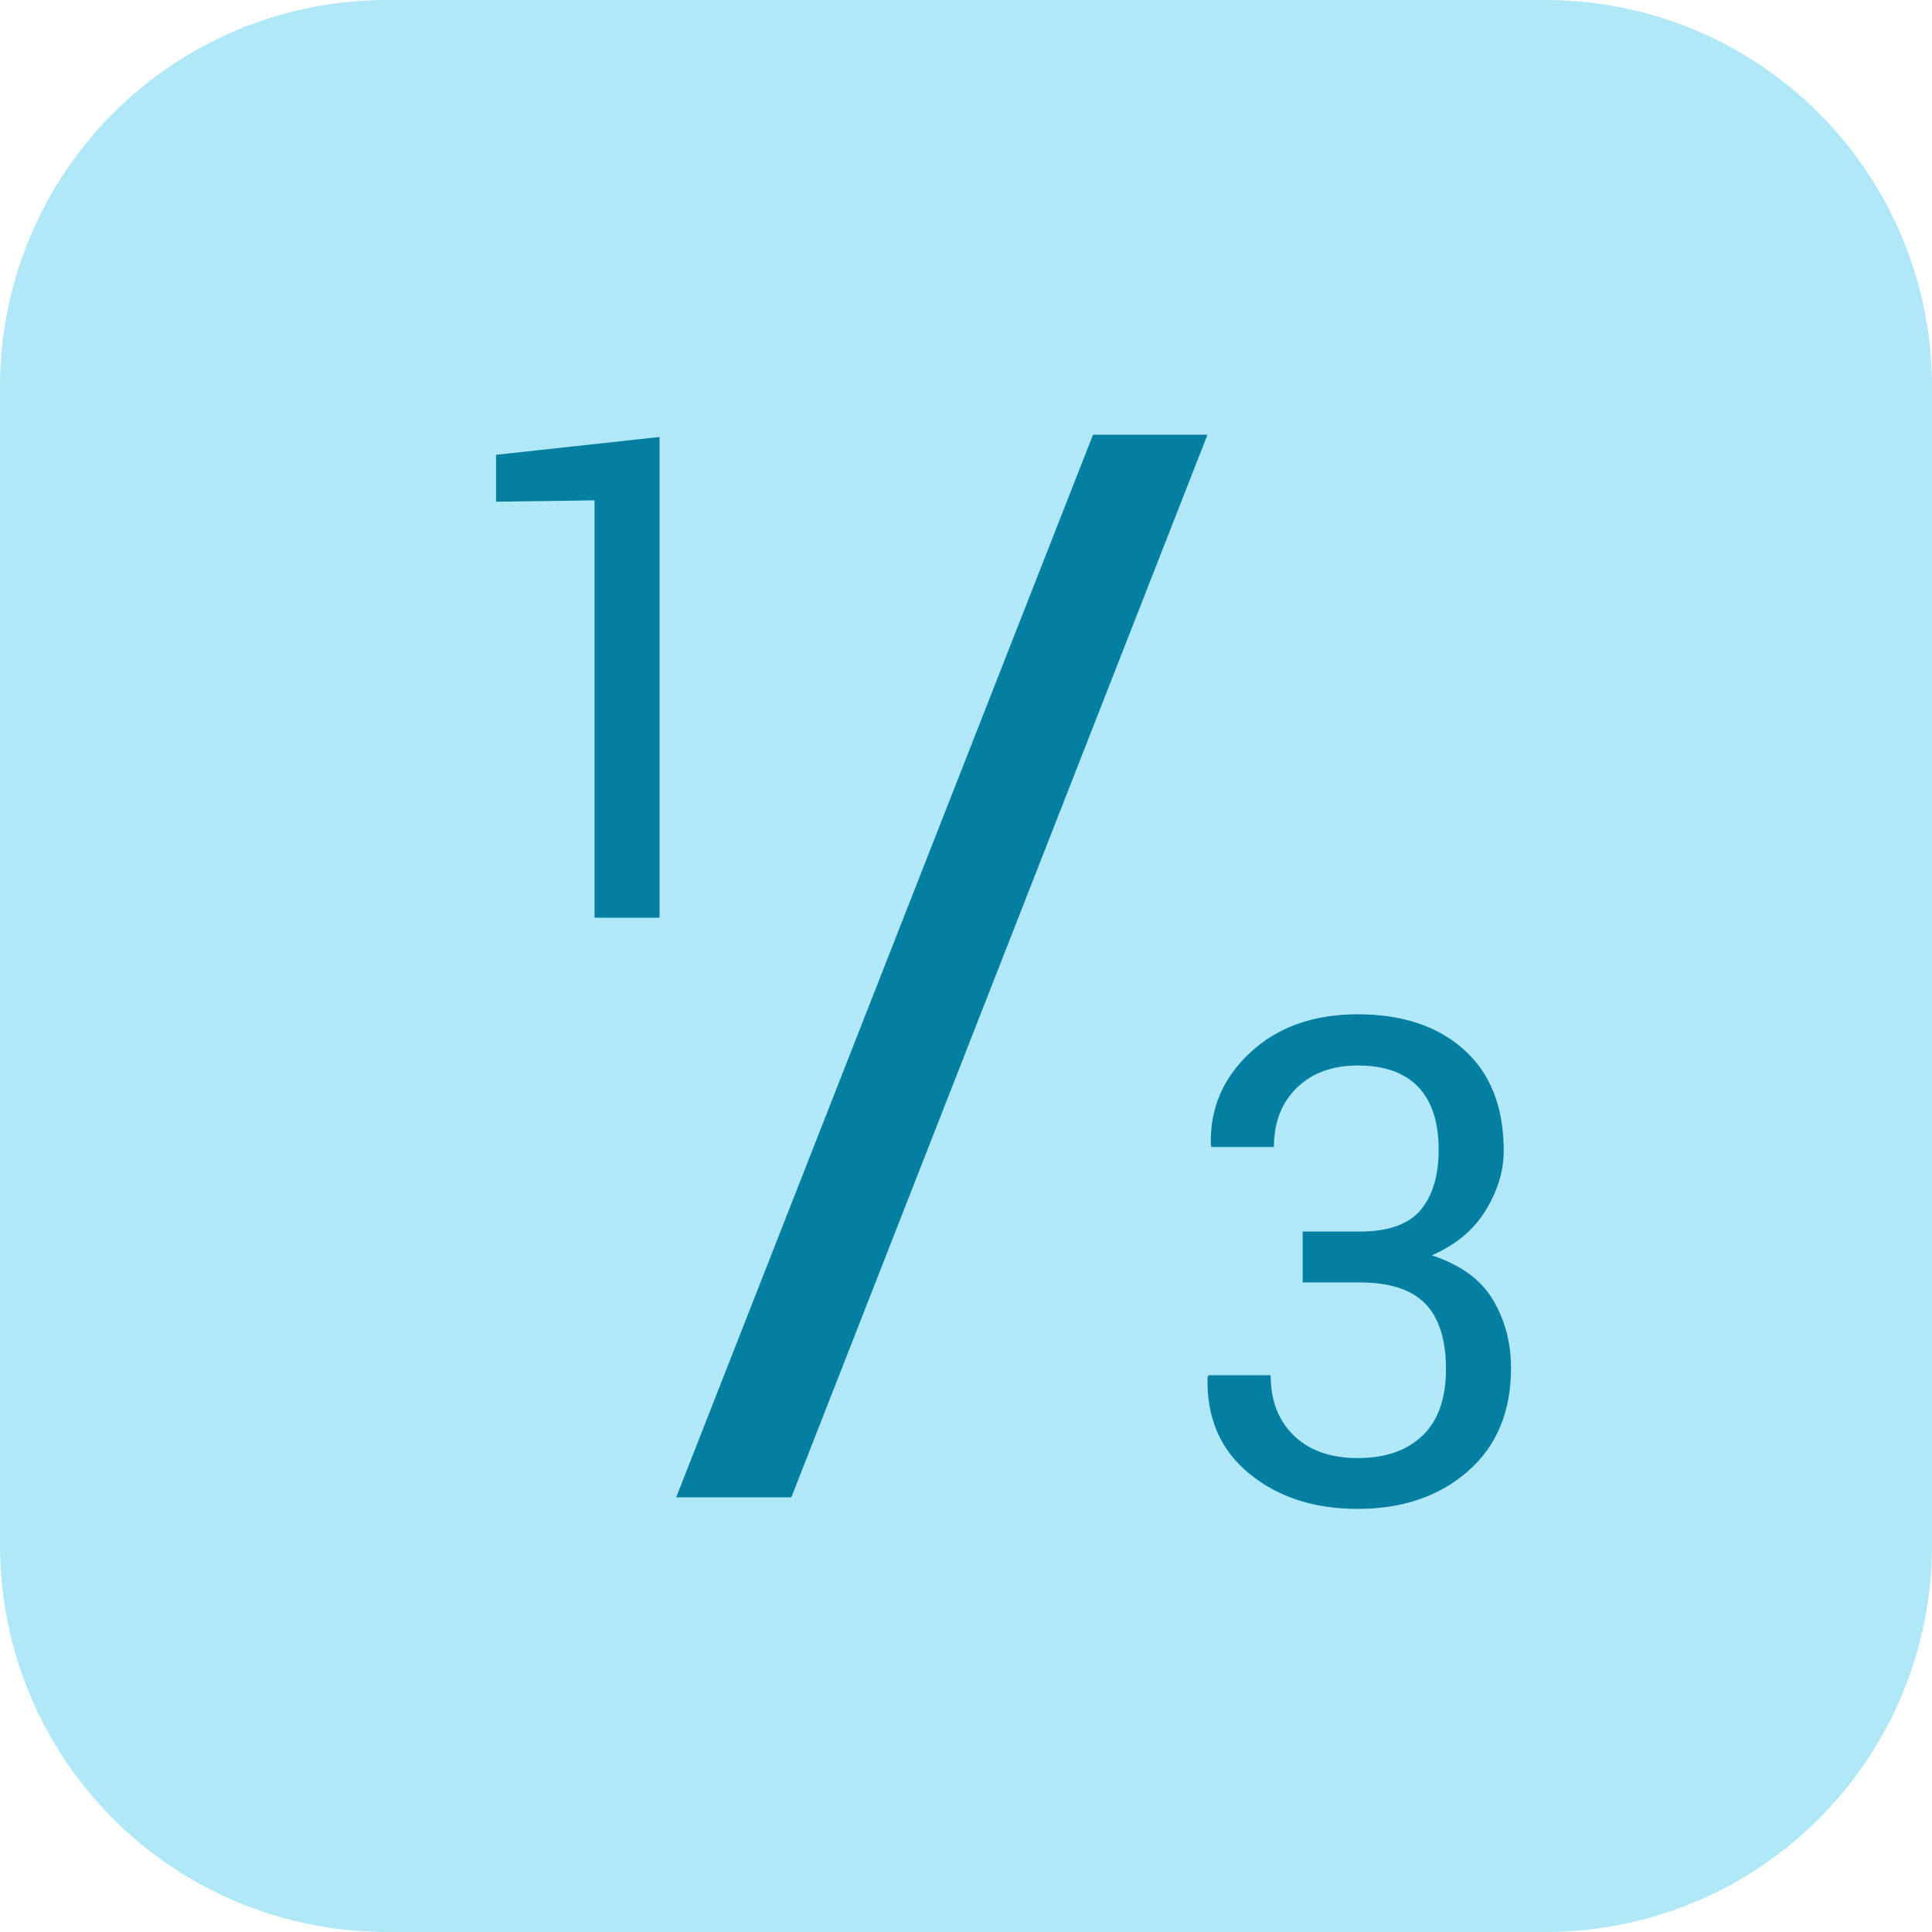
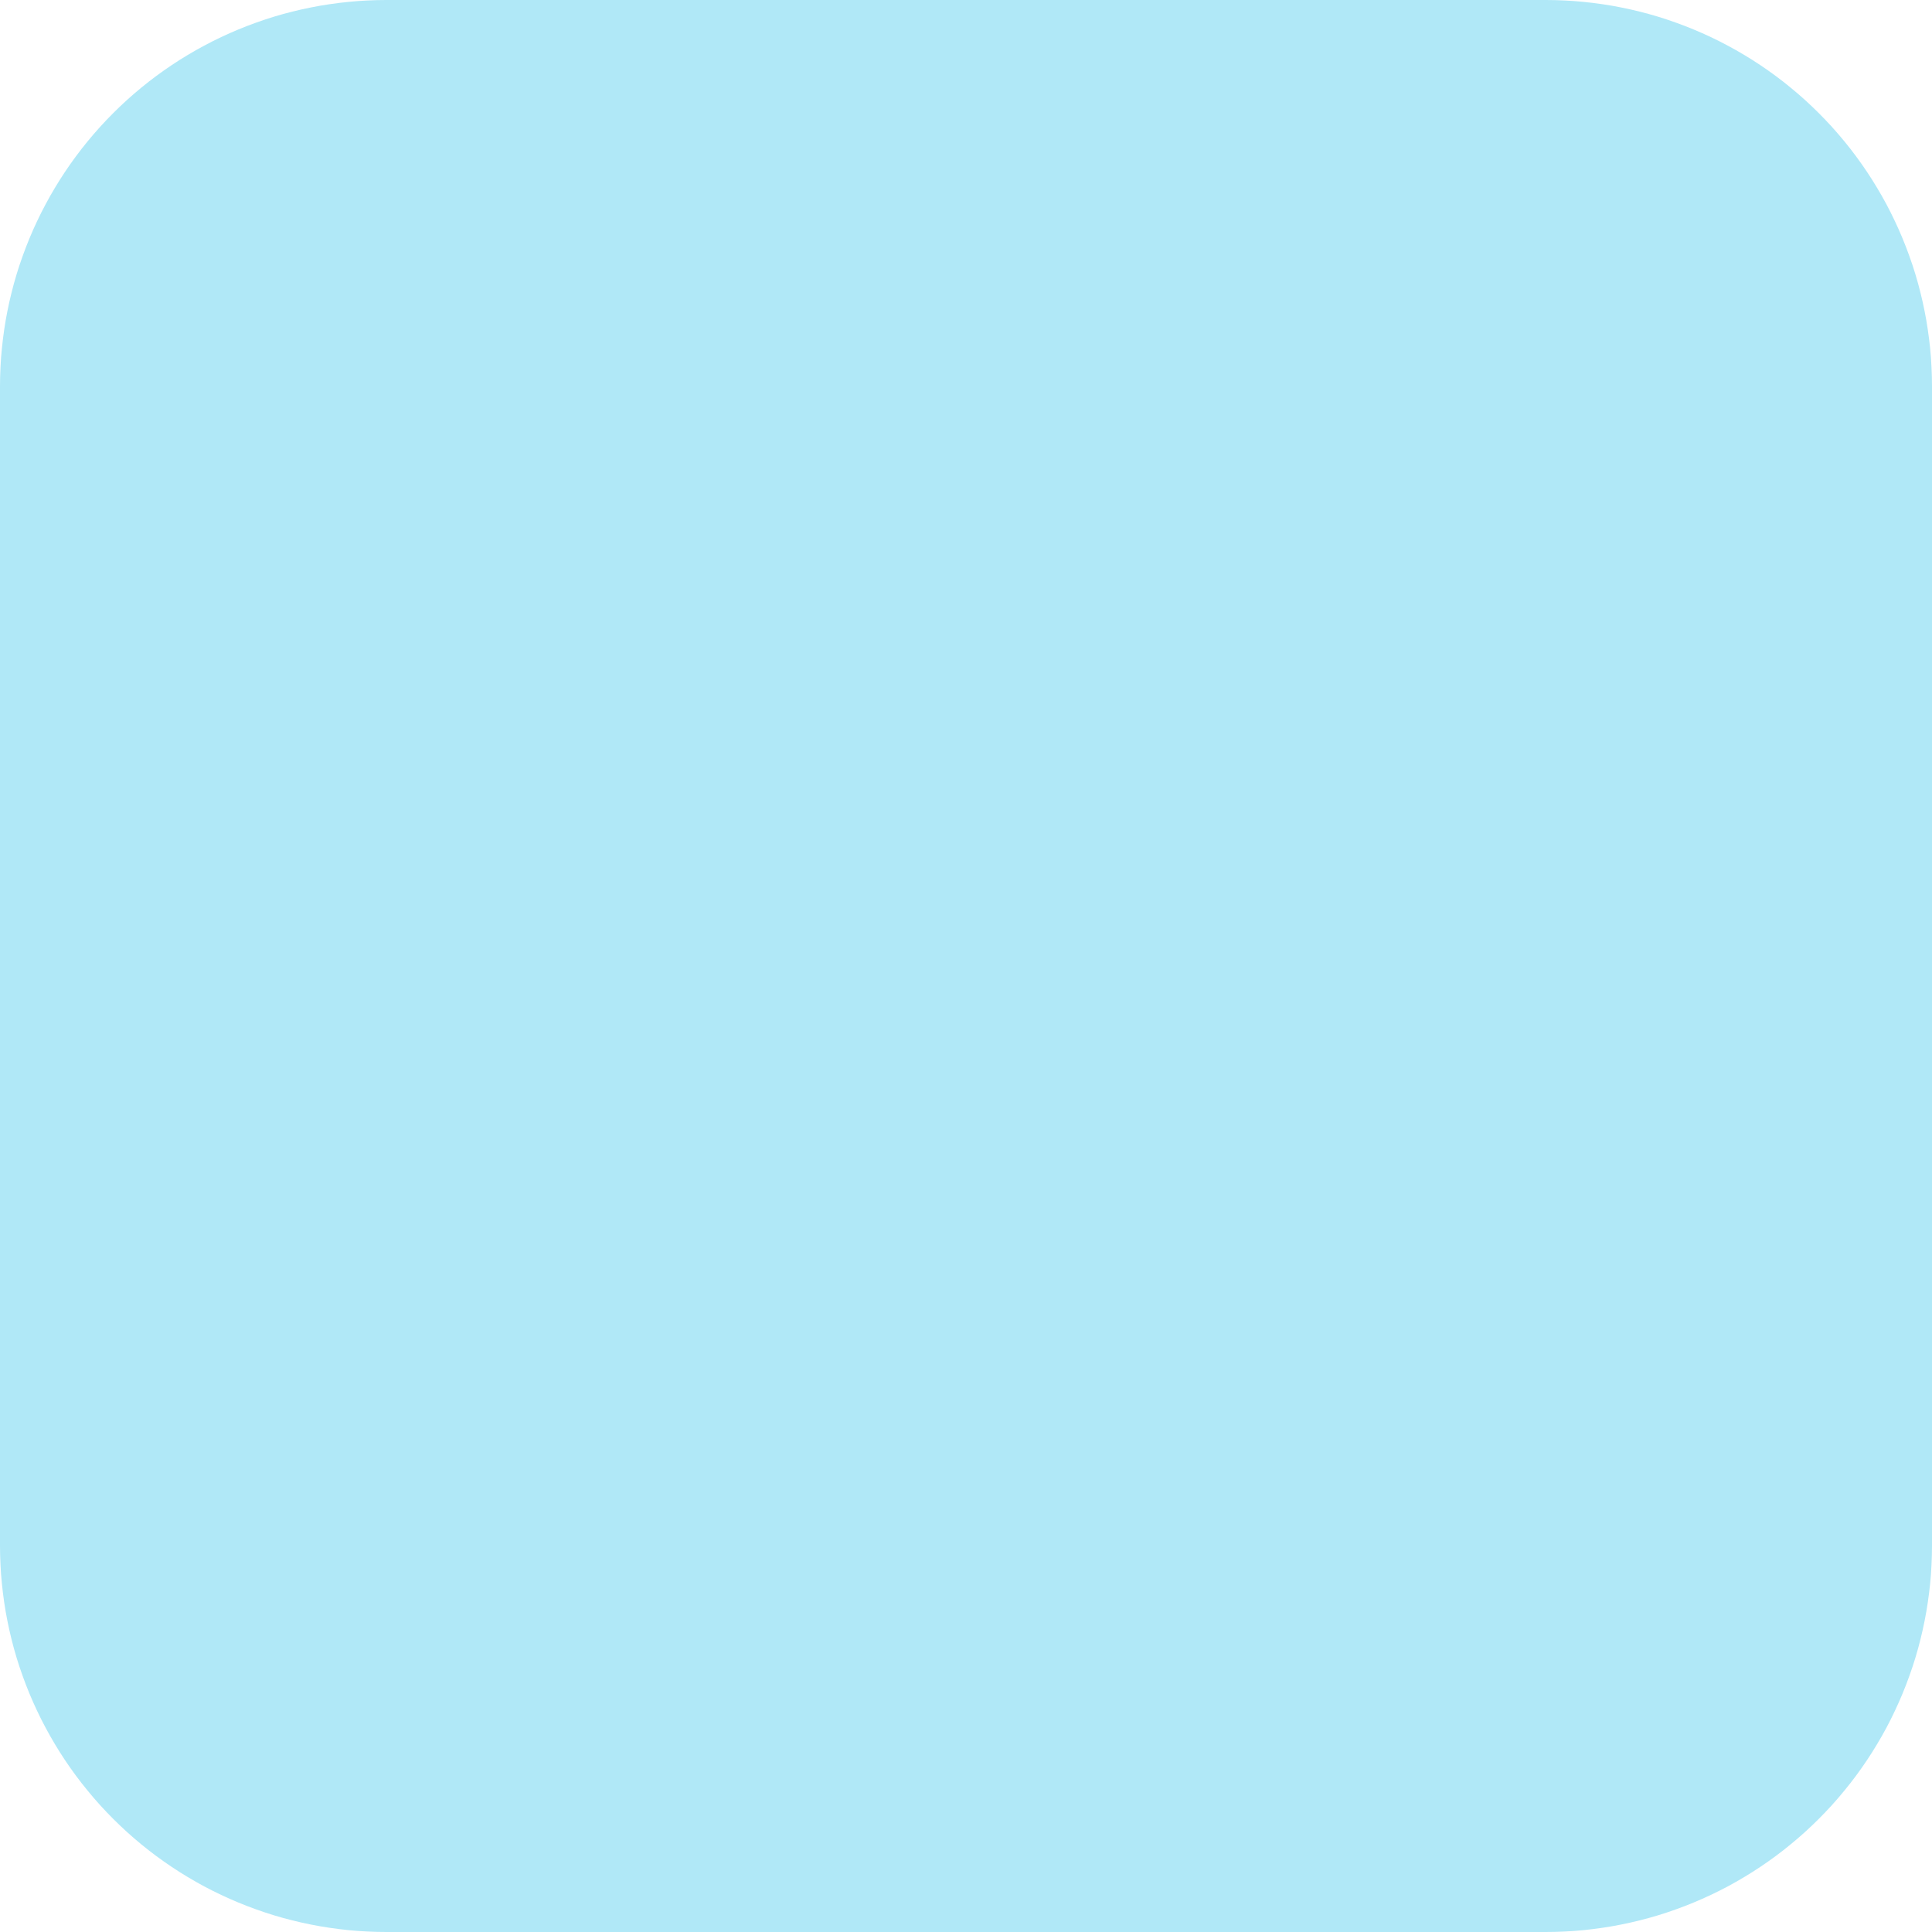
<svg xmlns="http://www.w3.org/2000/svg" width="40px" height="40px" viewBox="0 0 40 40" version="1.1">
  <g id="Group-5">
    <path d="M7.999 0L32.001 0Q32.197 0 32.394 0.01Q32.59 0.019 32.785 0.039Q32.98 0.058 33.175 0.087Q33.369 0.115 33.562 0.154Q33.754 0.192 33.945 0.24Q34.135 0.287 34.323 0.344Q34.511 0.401 34.696 0.468Q34.881 0.534 35.062 0.609Q35.243 0.684 35.421 0.768Q35.599 0.852 35.772 0.945Q35.945 1.037 36.113 1.138Q36.282 1.239 36.445 1.348Q36.608 1.457 36.766 1.574Q36.924 1.691 37.075 1.816Q37.227 1.94 37.373 2.072Q37.518 2.204 37.657 2.343Q37.796 2.482 37.928 2.627Q38.06 2.773 38.184 2.924Q38.309 3.076 38.426 3.234Q38.543 3.392 38.652 3.555Q38.761 3.718 38.862 3.887Q38.963 4.055 39.056 4.228Q39.148 4.401 39.232 4.579Q39.316 4.756 39.391 4.938Q39.466 5.119 39.532 5.304Q39.599 5.489 39.656 5.677Q39.713 5.865 39.76 6.055Q39.808 6.246 39.846 6.438Q39.885 6.631 39.913 6.825Q39.942 7.02 39.962 7.215Q39.981 7.41 39.99 7.607Q40 7.803 40 7.999L40 32.001Q40 32.197 39.99 32.394Q39.981 32.59 39.962 32.785Q39.942 32.98 39.913 33.175Q39.885 33.369 39.846 33.562Q39.808 33.754 39.76 33.945Q39.713 34.135 39.656 34.323Q39.599 34.511 39.532 34.696Q39.466 34.881 39.391 35.062Q39.316 35.243 39.232 35.421Q39.148 35.599 39.056 35.772Q38.963 35.945 38.862 36.113Q38.761 36.282 38.652 36.445Q38.543 36.608 38.426 36.766Q38.309 36.924 38.184 37.075Q38.06 37.227 37.928 37.373Q37.796 37.518 37.657 37.657Q37.518 37.796 37.373 37.928Q37.227 38.06 37.075 38.184Q36.924 38.309 36.766 38.426Q36.608 38.543 36.445 38.652Q36.282 38.761 36.113 38.862Q35.945 38.963 35.772 39.056Q35.599 39.148 35.421 39.232Q35.243 39.316 35.062 39.391Q34.881 39.466 34.696 39.532Q34.511 39.599 34.323 39.656Q34.135 39.713 33.945 39.76Q33.754 39.808 33.562 39.846Q33.369 39.885 33.175 39.913Q32.98 39.942 32.785 39.962Q32.59 39.981 32.394 39.99Q32.197 40 32.001 40L7.999 40Q7.803 40 7.607 39.99Q7.41 39.981 7.215 39.962Q7.02 39.942 6.825 39.913Q6.631 39.885 6.438 39.846Q6.246 39.808 6.055 39.76Q5.865 39.713 5.677 39.656Q5.489 39.599 5.304 39.532Q5.119 39.466 4.938 39.391Q4.756 39.316 4.579 39.232Q4.401 39.148 4.228 39.056Q4.055 38.963 3.887 38.862Q3.718 38.761 3.555 38.652Q3.392 38.543 3.234 38.426Q3.076 38.309 2.924 38.184Q2.773 38.06 2.627 37.928Q2.482 37.796 2.343 37.657Q2.204 37.518 2.072 37.373Q1.94 37.227 1.816 37.075Q1.691 36.924 1.574 36.766Q1.457 36.608 1.348 36.445Q1.239 36.282 1.138 36.113Q1.037 35.945 0.945 35.772Q0.852 35.599 0.768 35.421Q0.684 35.243 0.609 35.062Q0.534 34.881 0.468 34.696Q0.401 34.511 0.344 34.323Q0.287 34.135 0.24 33.945Q0.192 33.754 0.154 33.562Q0.115 33.369 0.087 33.175Q0.058 32.98 0.039 32.785Q0.019 32.59 0.01 32.394Q0 32.197 0 32.001L0 7.999Q0 7.803 0.01 7.607Q0.019 7.41 0.039 7.215Q0.058 7.02 0.087 6.825Q0.115 6.631 0.154 6.438Q0.192 6.246 0.24 6.055Q0.287 5.865 0.344 5.677Q0.401 5.489 0.468 5.304Q0.534 5.119 0.609 4.938Q0.684 4.756 0.768 4.579Q0.852 4.401 0.945 4.228Q1.037 4.055 1.138 3.887Q1.239 3.718 1.348 3.555Q1.457 3.392 1.574 3.234Q1.691 3.076 1.816 2.924Q1.94 2.773 2.072 2.627Q2.204 2.482 2.343 2.343Q2.482 2.204 2.627 2.072Q2.773 1.94 2.924 1.816Q3.076 1.691 3.234 1.574Q3.392 1.457 3.555 1.348Q3.718 1.239 3.887 1.138Q4.055 1.037 4.228 0.945Q4.401 0.852 4.579 0.768Q4.756 0.684 4.938 0.609Q5.119 0.534 5.304 0.468Q5.489 0.401 5.677 0.344Q5.865 0.287 6.055 0.24Q6.246 0.192 6.438 0.154Q6.631 0.115 6.825 0.087Q7.02 0.058 7.215 0.039Q7.41 0.019 7.607 0.01Q7.803 0 7.999 0L7.999 0Z" id="Rectangle" fill="#B0E8F7" fill-rule="evenodd" stroke="none" />
-     <path d="M16.384 31L14 31L22.63 9L25 9L16.384 31Z" id="Path" fill="#047FA1" stroke="none" />
-     <path d="M13.655 19L12.309 19L12.309 10.359L10.271 10.387L10.271 9.416L13.655 9.047L13.655 19Z" id="Path" fill="#047FA1" stroke="none" />
-     <path d="M26.97 25.498L28.146 25.498C28.743 25.498 29.166 25.349 29.414 25.05C29.662 24.752 29.786 24.336 29.786 23.803C29.786 23.233 29.645 22.8 29.363 22.504C29.08 22.208 28.663 22.06 28.112 22.06C27.587 22.06 27.167 22.213 26.85 22.521C26.534 22.829 26.375 23.238 26.375 23.748L25.083 23.748L25.07 23.707C25.047 22.955 25.319 22.316 25.887 21.79C26.454 21.263 27.196 21 28.112 21C29.032 21 29.766 21.245 30.313 21.735C30.86 22.225 31.133 22.923 31.133 23.83C31.133 24.24 31.009 24.649 30.761 25.057C30.512 25.465 30.14 25.776 29.643 25.99C30.24 26.186 30.663 26.494 30.911 26.913C31.159 27.332 31.284 27.802 31.284 28.321C31.284 29.228 30.986 29.941 30.391 30.461C29.797 30.98 29.037 31.24 28.112 31.24C27.205 31.24 26.454 30.995 25.859 30.505C25.264 30.015 24.979 29.351 25.001 28.513L25.022 28.472L26.307 28.472C26.307 28.996 26.468 29.413 26.789 29.723C27.11 30.033 27.551 30.188 28.112 30.188C28.681 30.188 29.128 30.033 29.451 29.723C29.775 29.413 29.937 28.955 29.937 28.349C29.937 27.733 29.793 27.28 29.506 26.988C29.219 26.697 28.766 26.551 28.146 26.551L26.97 26.551L26.97 25.498Z" id="Path" fill="#047FA1" stroke="none" />
  </g>
</svg>